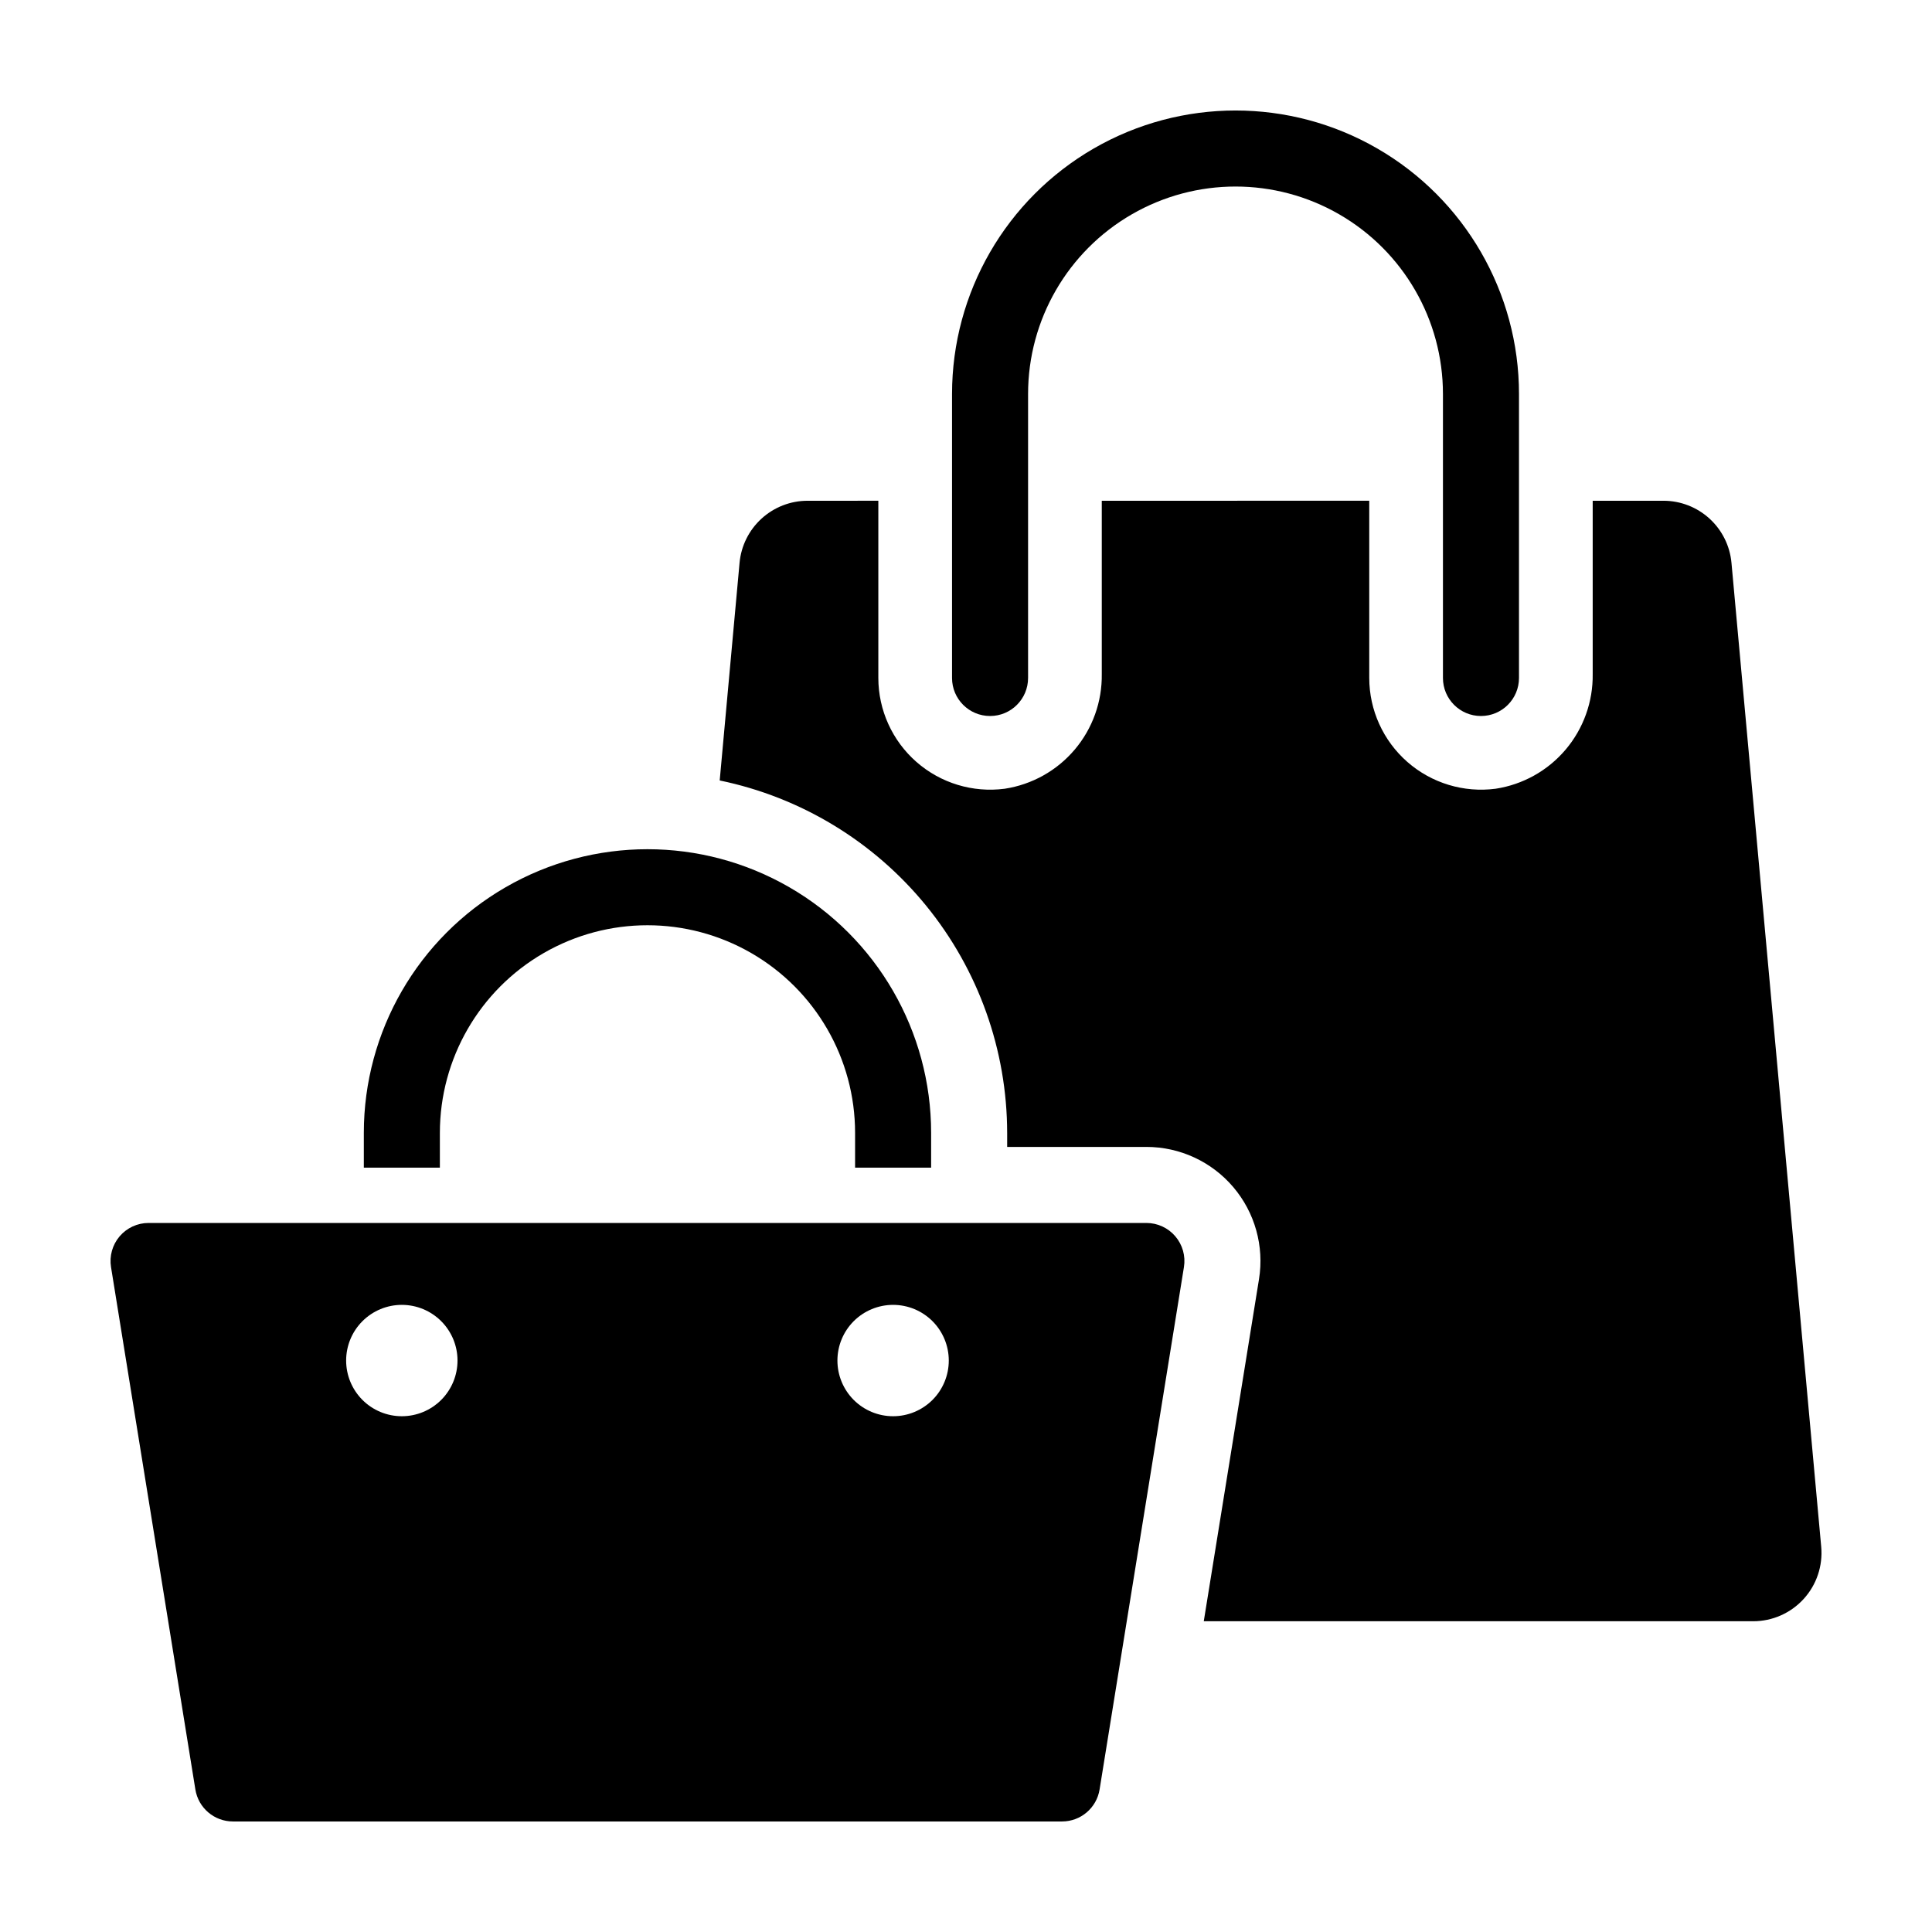
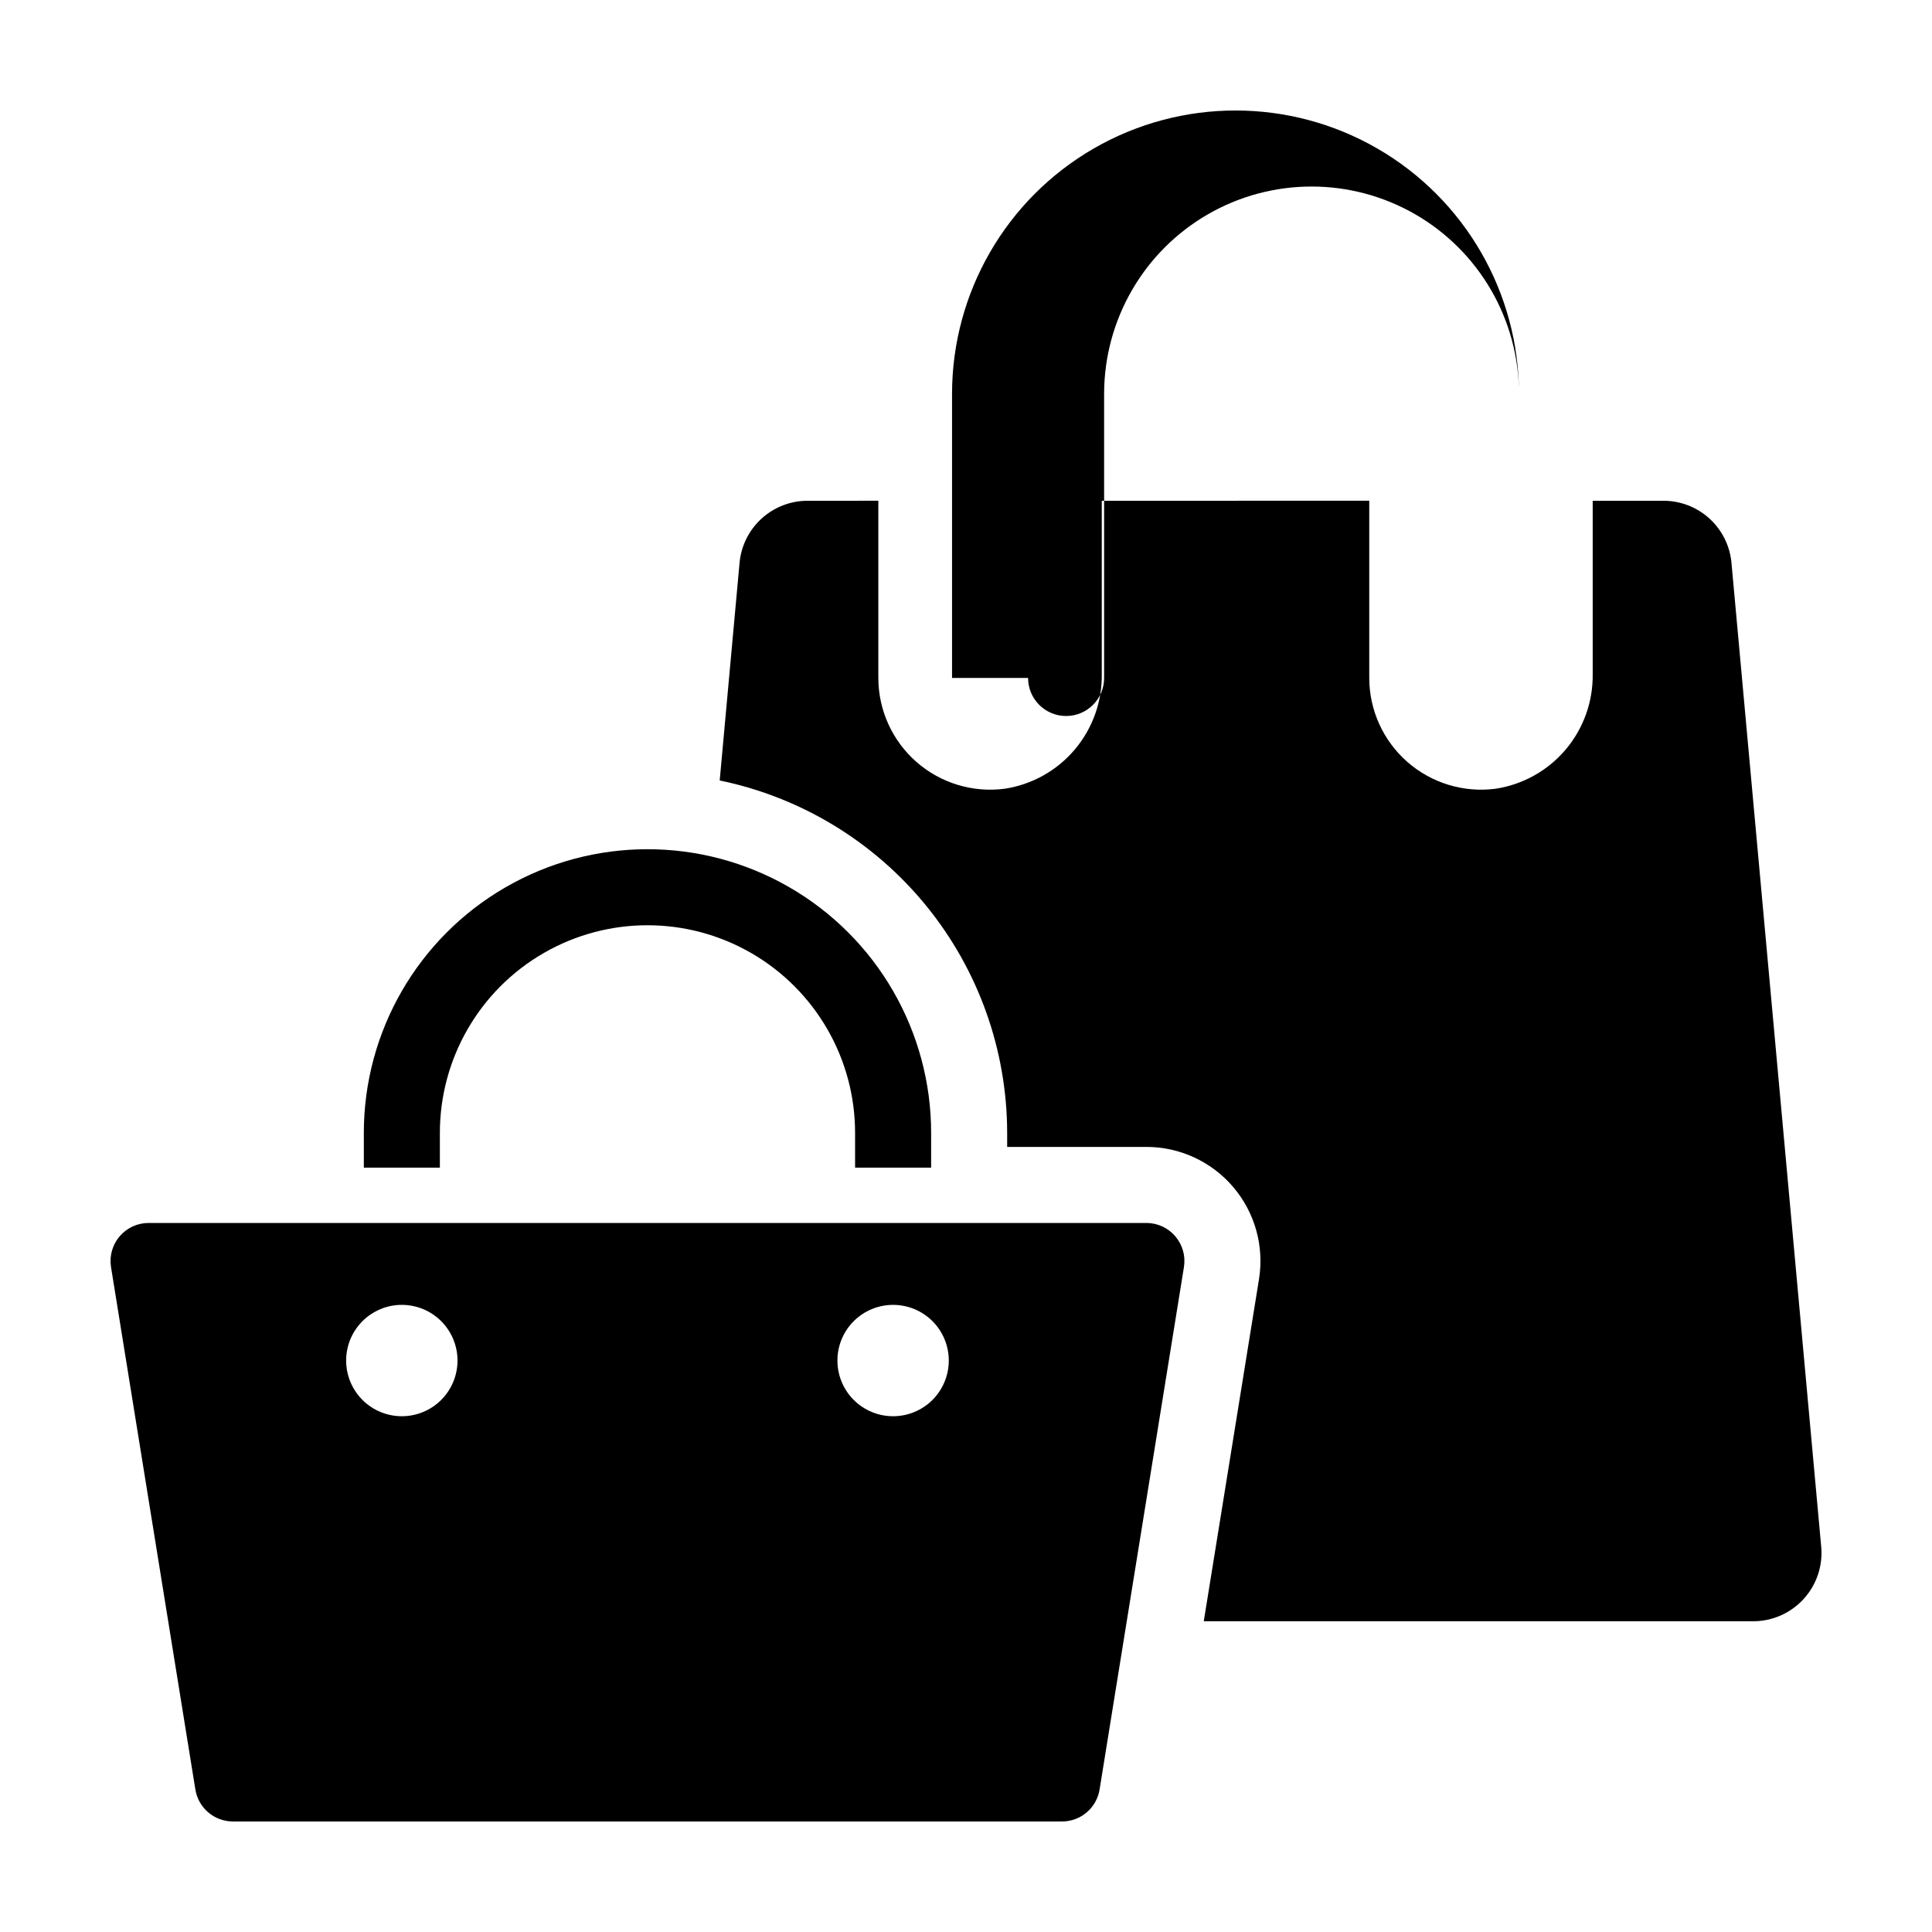
<svg xmlns="http://www.w3.org/2000/svg" fill="#000000" width="800px" height="800px" version="1.1" viewBox="144 144 512 512">
-   <path d="m396.3 323.67v-75.266c0-26.836 14.32-51.637 37.562-65.059 23.246-13.418 51.883-13.418 75.125 0 23.242 13.422 37.562 38.223 37.562 65.059v75.266c0 5.566-4.512 10.078-10.078 10.078-5.562 0-10.074-4.512-10.074-10.078v-75.266c0-19.637-10.477-37.785-27.488-47.605-17.008-9.82-37.961-9.82-54.969 0-17.008 9.82-27.488 27.969-27.488 47.605v75.266c0 5.566-4.508 10.078-10.074 10.078s-10.078-4.512-10.078-10.078zm-135.73 120.55c0-19.656 10.484-37.82 27.508-47.648 17.023-9.828 37.996-9.828 55.016 0 17.023 9.828 27.512 27.992 27.512 47.648v9.215h20.152v-9.215c0-26.855-14.328-51.672-37.586-65.098-23.258-13.43-51.914-13.43-75.172 0-23.258 13.426-37.582 38.242-37.582 65.098v9.215h20.152zm150.34 0v3.723h36.891c8.863 0 17.277 3.891 23.023 10.641 5.742 6.75 8.238 15.68 6.82 24.43l-14.633 90.633h145.6c5.086 0 9.938-2.141 13.367-5.898 3.43-3.754 5.121-8.781 4.66-13.848l-23.781-260.74c-0.41-4.496-2.484-8.68-5.82-11.723-3.336-3.047-7.691-4.734-12.207-4.734h-18.75v45.934-0.004c0.105 7.316-2.441 14.426-7.168 20.012-4.727 5.586-11.316 9.27-18.547 10.375-8.457 1.109-16.98-1.477-23.395-7.098-6.414-5.621-10.094-13.73-10.105-22.262v-46.961l-70.883 0.004v45.934-0.004c0.105 7.316-2.441 14.426-7.168 20.012-4.727 5.586-11.316 9.27-18.547 10.375-8.457 1.109-16.98-1.477-23.395-7.098-6.414-5.621-10.094-13.73-10.105-22.262v-46.961l-18.75 0.004c-4.516 0-8.867 1.688-12.203 4.734-3.336 3.043-5.414 7.227-5.824 11.723l-5.262 57.672 0.004-0.004c21.496 4.441 40.809 16.152 54.684 33.16 13.871 17.008 21.465 38.281 21.492 60.23zm-237.49 35.566v0.004c-0.469-2.922 0.363-5.898 2.277-8.148 1.918-2.25 4.727-3.547 7.68-3.547h264.42c2.957 0 5.766 1.297 7.68 3.547 1.918 2.25 2.75 5.227 2.277 8.148l-22.352 138.44c-0.789 4.887-5.008 8.477-9.957 8.477h-219.71c-4.953 0-9.172-3.59-9.961-8.477zm192.5 24.77h0.004c0 3.914 1.555 7.668 4.32 10.438 2.769 2.766 6.519 4.32 10.434 4.32 3.914 0 7.668-1.555 10.438-4.32 2.766-2.769 4.32-6.523 4.32-10.438 0-3.91-1.555-7.664-4.32-10.434-2.769-2.766-6.523-4.32-10.434-4.32-3.914 0-7.668 1.555-10.438 4.32-2.766 2.766-4.32 6.519-4.32 10.434zm-130.19 0c0 3.914 1.555 7.668 4.324 10.438 2.766 2.766 6.519 4.32 10.434 4.32 3.914 0 7.668-1.555 10.434-4.32 2.769-2.769 4.324-6.523 4.324-10.438s-1.555-7.664-4.324-10.434c-2.766-2.766-6.519-4.32-10.434-4.32-3.914 0-7.668 1.555-10.434 4.32-2.769 2.766-4.324 6.519-4.324 10.434z" />
+   <path d="m396.3 323.67v-75.266c0-26.836 14.32-51.637 37.562-65.059 23.246-13.418 51.883-13.418 75.125 0 23.242 13.422 37.562 38.223 37.562 65.059v75.266v-75.266c0-19.637-10.477-37.785-27.488-47.605-17.008-9.82-37.961-9.82-54.969 0-17.008 9.82-27.488 27.969-27.488 47.605v75.266c0 5.566-4.508 10.078-10.074 10.078s-10.078-4.512-10.078-10.078zm-135.73 120.55c0-19.656 10.484-37.82 27.508-47.648 17.023-9.828 37.996-9.828 55.016 0 17.023 9.828 27.512 27.992 27.512 47.648v9.215h20.152v-9.215c0-26.855-14.328-51.672-37.586-65.098-23.258-13.43-51.914-13.43-75.172 0-23.258 13.426-37.582 38.242-37.582 65.098v9.215h20.152zm150.34 0v3.723h36.891c8.863 0 17.277 3.891 23.023 10.641 5.742 6.75 8.238 15.68 6.82 24.43l-14.633 90.633h145.6c5.086 0 9.938-2.141 13.367-5.898 3.43-3.754 5.121-8.781 4.66-13.848l-23.781-260.74c-0.41-4.496-2.484-8.68-5.82-11.723-3.336-3.047-7.691-4.734-12.207-4.734h-18.75v45.934-0.004c0.105 7.316-2.441 14.426-7.168 20.012-4.727 5.586-11.316 9.27-18.547 10.375-8.457 1.109-16.98-1.477-23.395-7.098-6.414-5.621-10.094-13.73-10.105-22.262v-46.961l-70.883 0.004v45.934-0.004c0.105 7.316-2.441 14.426-7.168 20.012-4.727 5.586-11.316 9.27-18.547 10.375-8.457 1.109-16.98-1.477-23.395-7.098-6.414-5.621-10.094-13.73-10.105-22.262v-46.961l-18.75 0.004c-4.516 0-8.867 1.688-12.203 4.734-3.336 3.043-5.414 7.227-5.824 11.723l-5.262 57.672 0.004-0.004c21.496 4.441 40.809 16.152 54.684 33.16 13.871 17.008 21.465 38.281 21.492 60.23zm-237.49 35.566v0.004c-0.469-2.922 0.363-5.898 2.277-8.148 1.918-2.25 4.727-3.547 7.68-3.547h264.42c2.957 0 5.766 1.297 7.68 3.547 1.918 2.25 2.75 5.227 2.277 8.148l-22.352 138.44c-0.789 4.887-5.008 8.477-9.957 8.477h-219.71c-4.953 0-9.172-3.59-9.961-8.477zm192.5 24.77h0.004c0 3.914 1.555 7.668 4.32 10.438 2.769 2.766 6.519 4.32 10.434 4.32 3.914 0 7.668-1.555 10.438-4.32 2.766-2.769 4.32-6.523 4.32-10.438 0-3.91-1.555-7.664-4.32-10.434-2.769-2.766-6.523-4.32-10.434-4.32-3.914 0-7.668 1.555-10.438 4.32-2.766 2.766-4.32 6.519-4.32 10.434zm-130.19 0c0 3.914 1.555 7.668 4.324 10.438 2.766 2.766 6.519 4.32 10.434 4.32 3.914 0 7.668-1.555 10.434-4.32 2.769-2.769 4.324-6.523 4.324-10.438s-1.555-7.664-4.324-10.434c-2.766-2.766-6.519-4.32-10.434-4.32-3.914 0-7.668 1.555-10.434 4.32-2.769 2.766-4.324 6.519-4.324 10.434z" />
</svg>